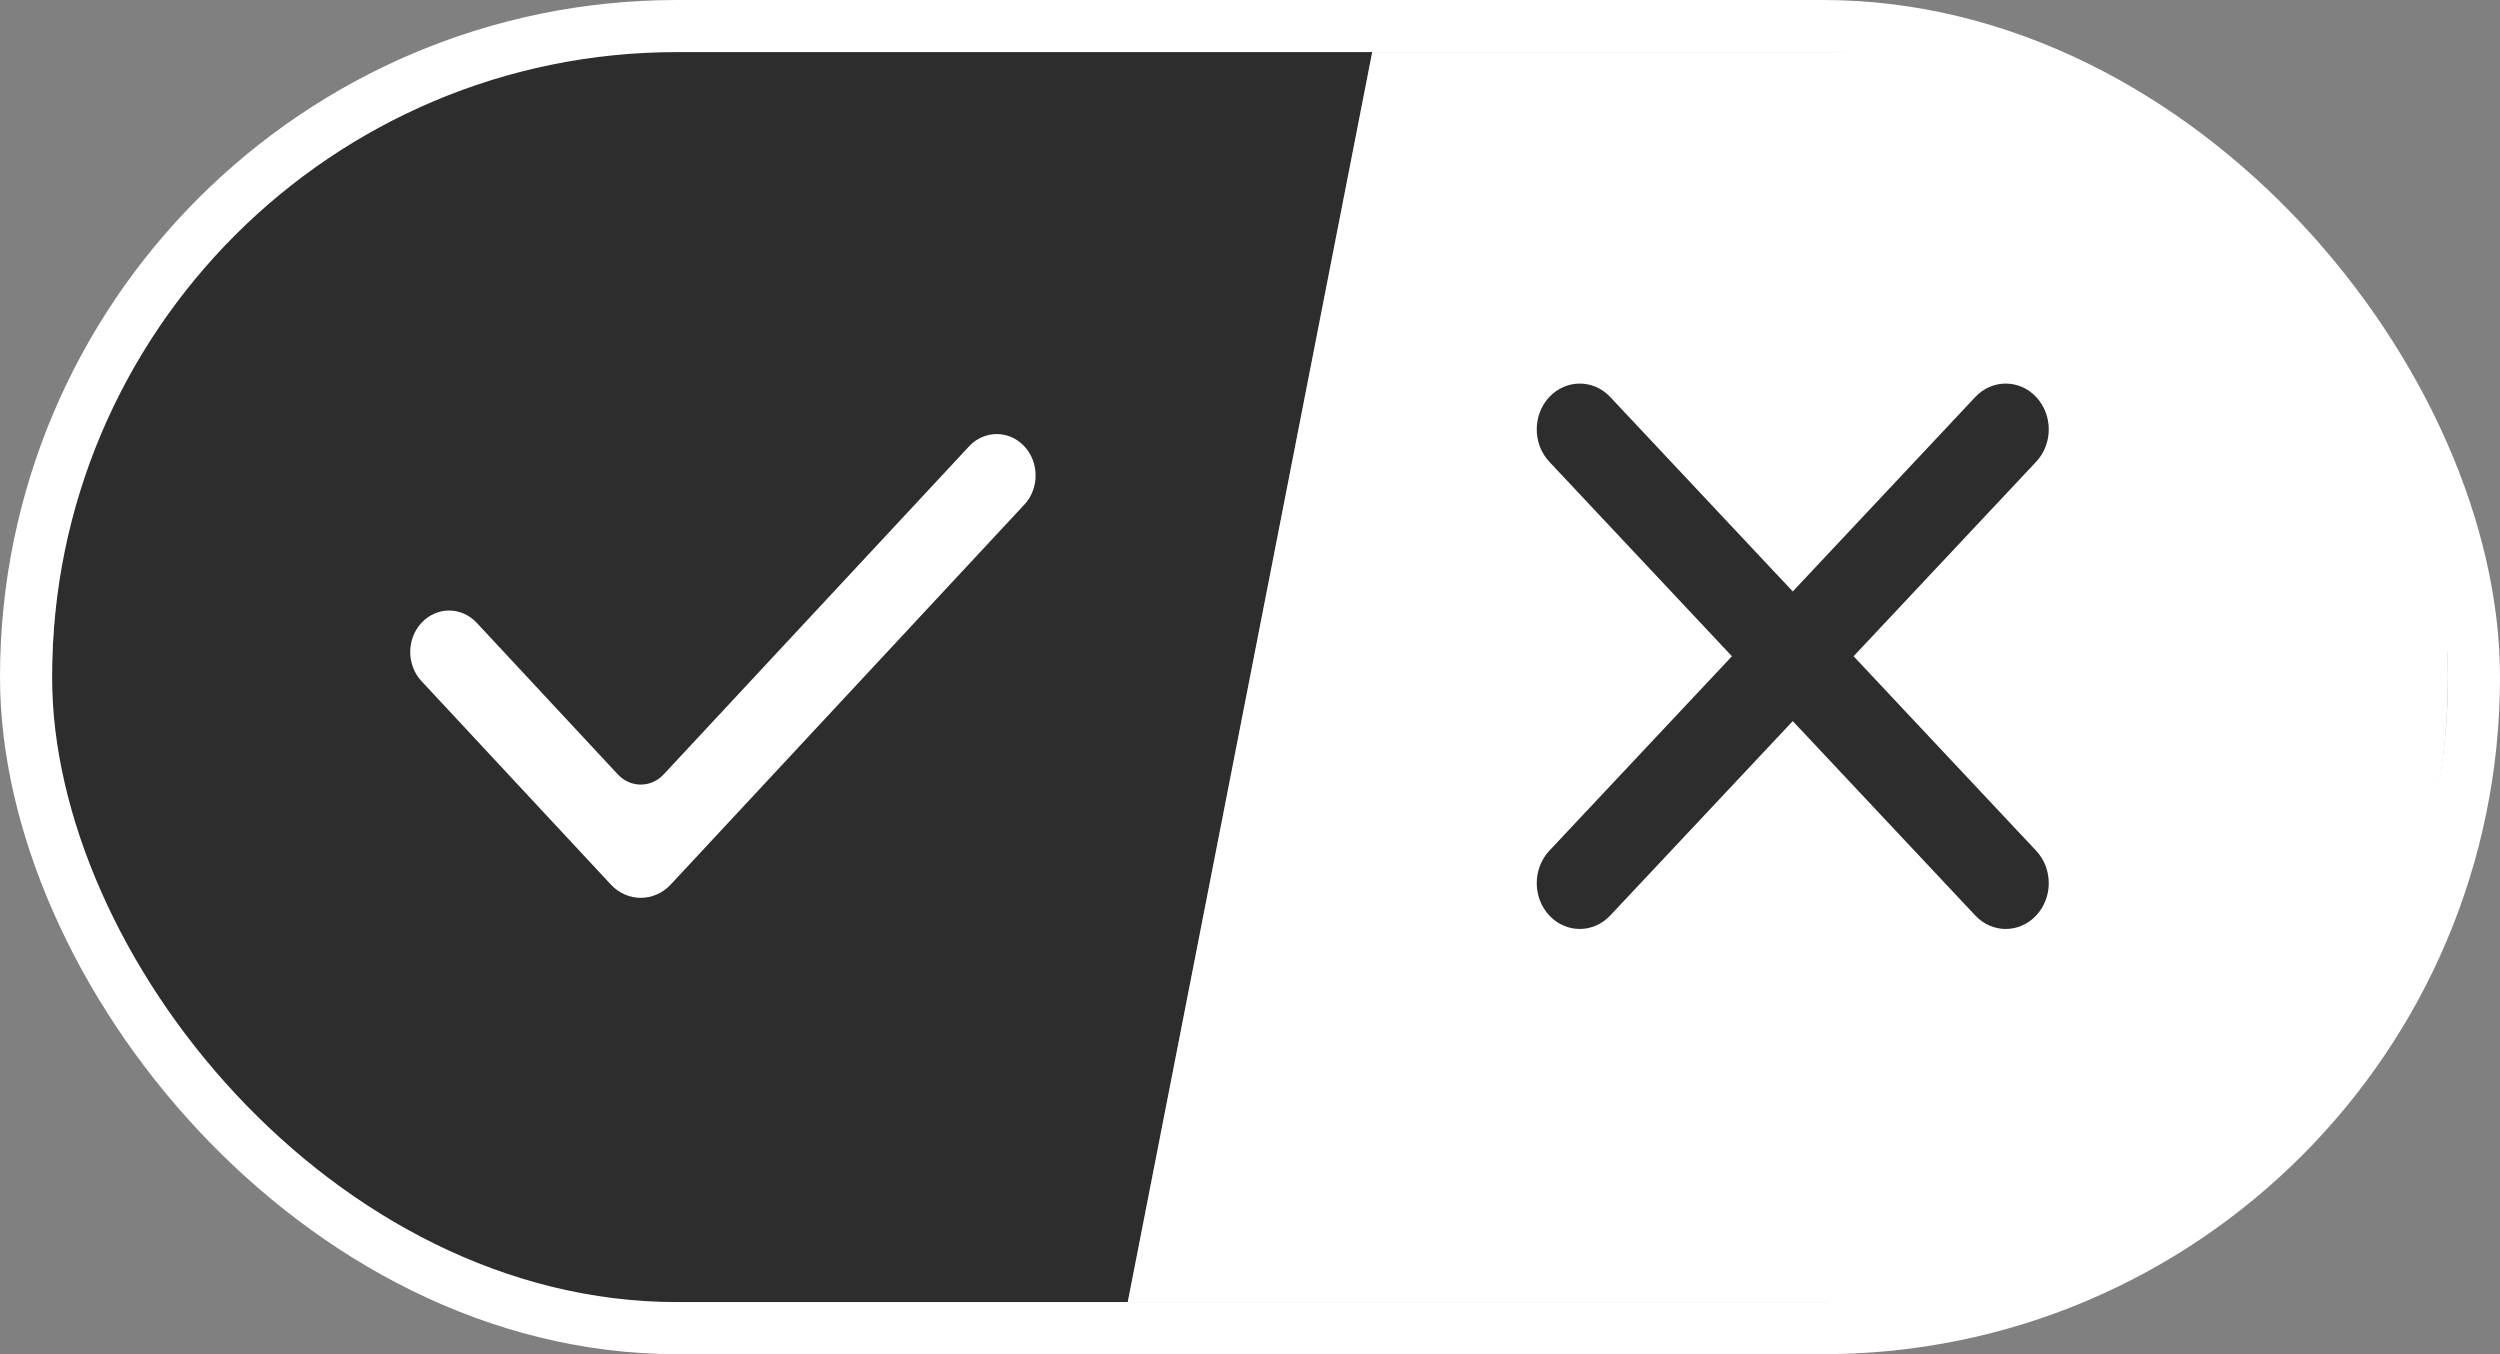
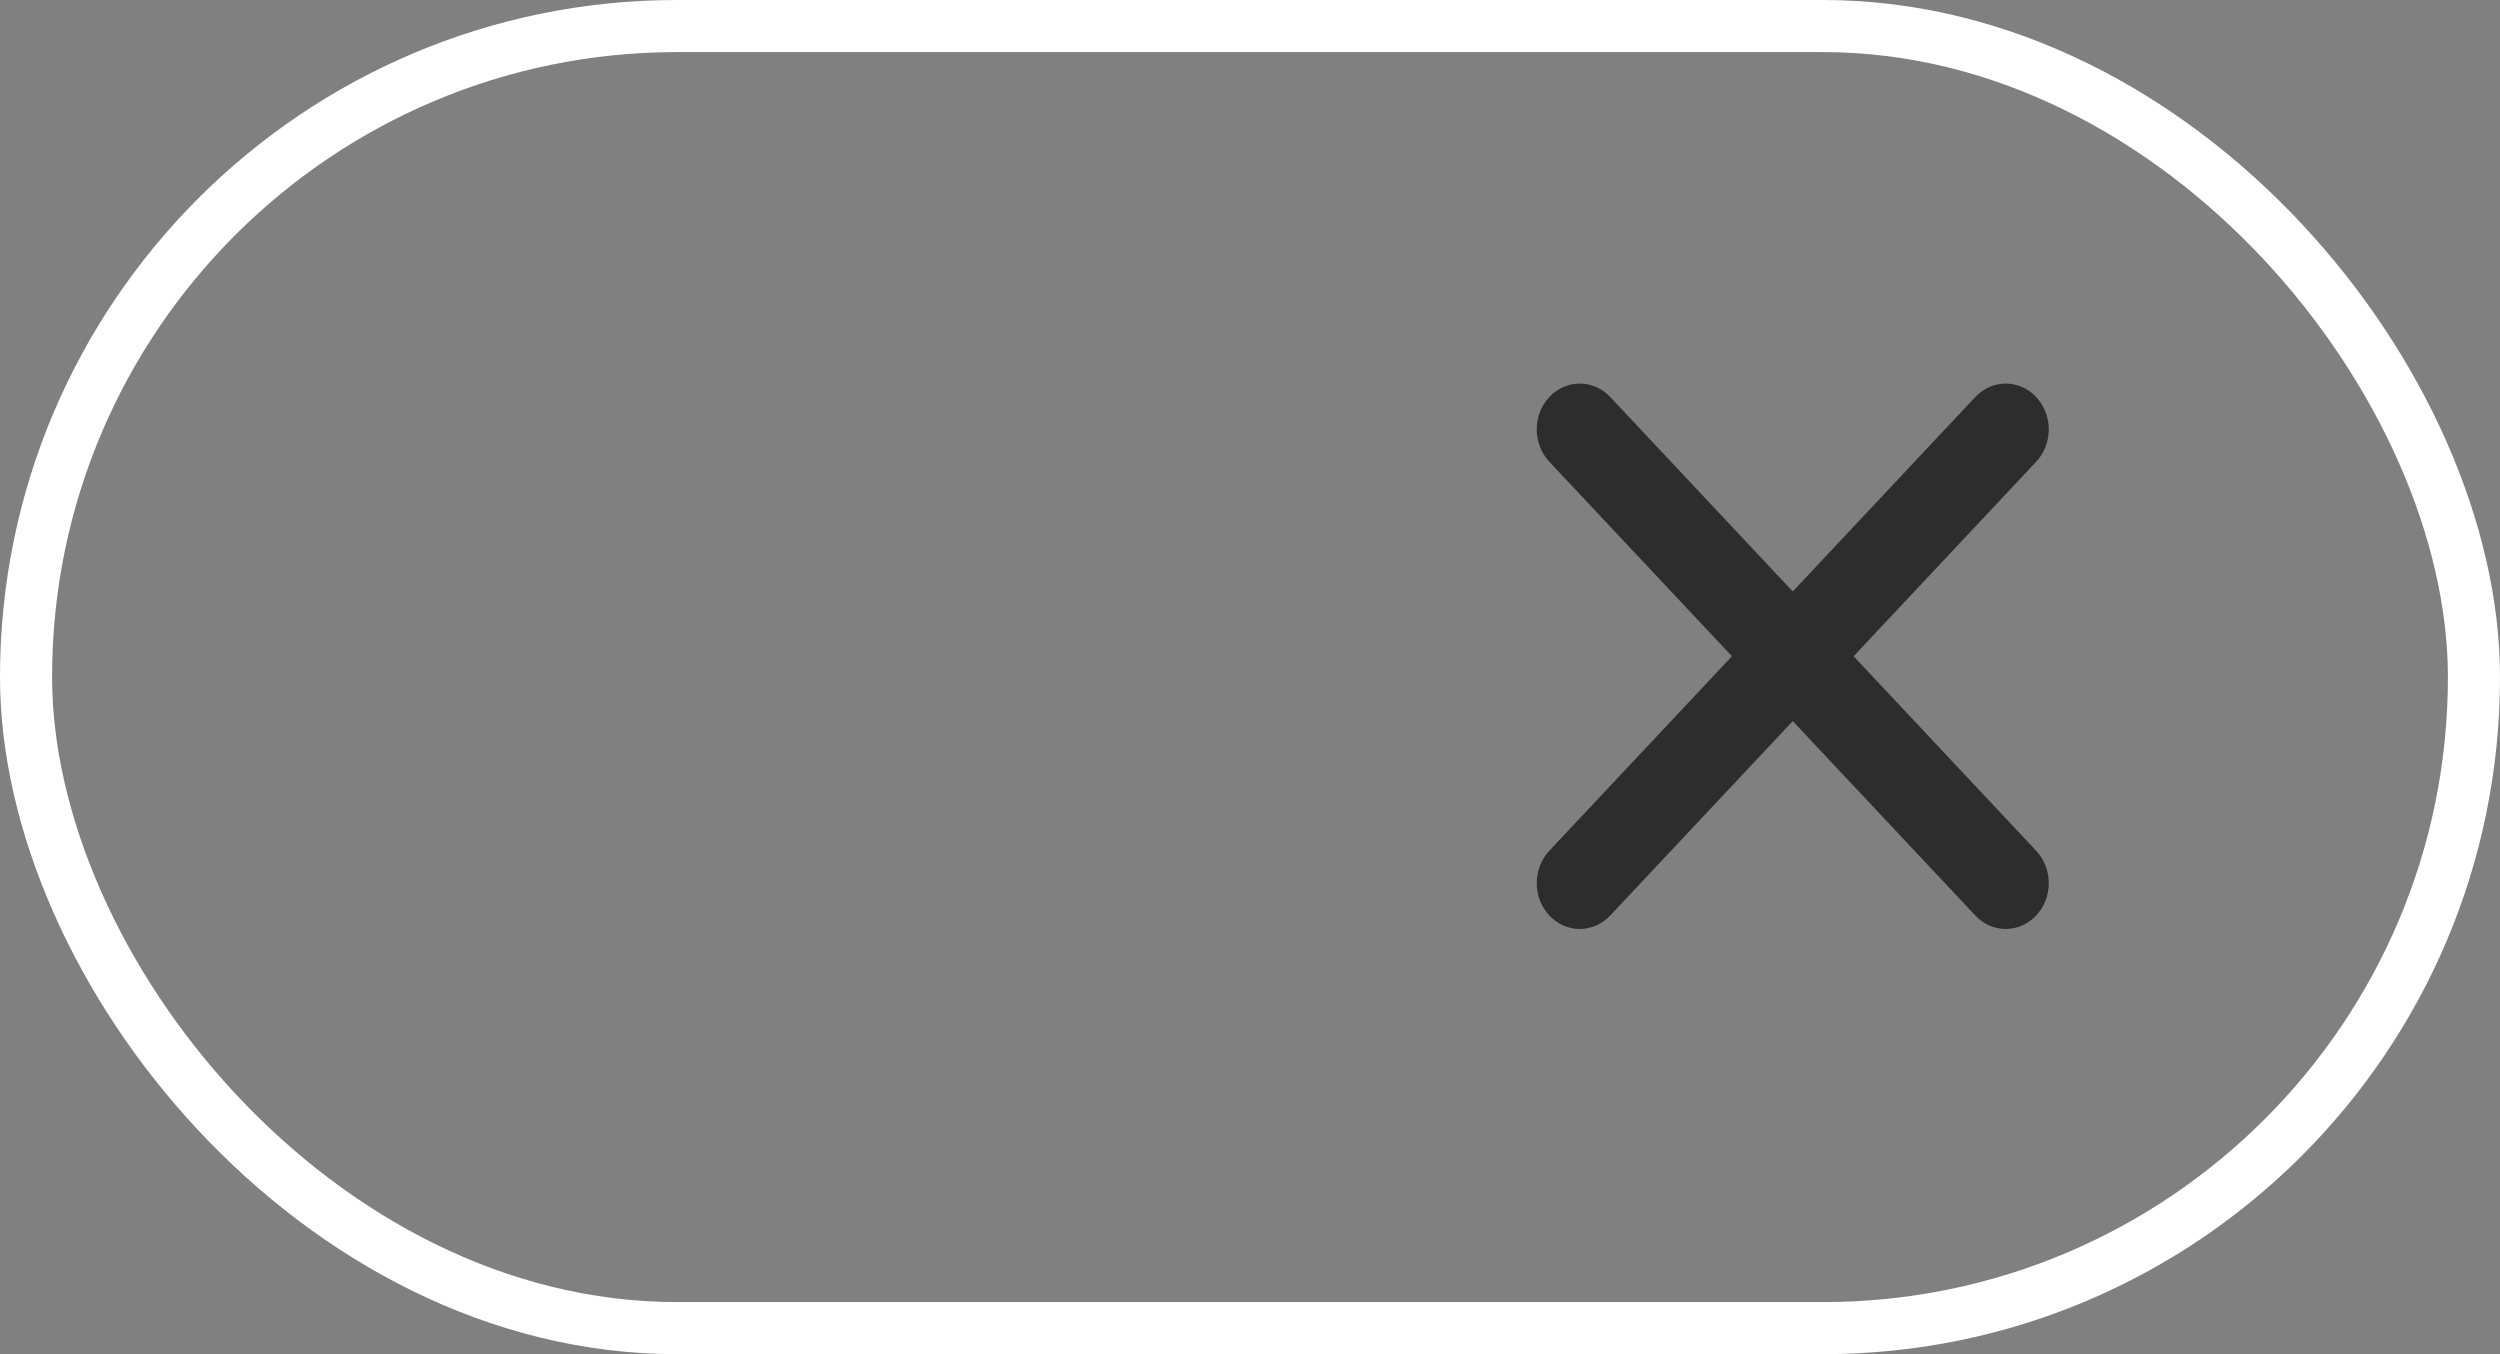
<svg xmlns="http://www.w3.org/2000/svg" width="48" height="26" viewBox="0 0 48 26" fill="none">
  <rect x="0" y="0" width="48" height="26" fill="#808080" stroke="none" />
-   <path d="M1 13C1 6.373 6.044 1 12.265 1H26.347L21.653 25H12.265C6.044 25 1 19.627 1 13Z" fill="#2D2D2D" />
-   <path d="M47 13C47 19.627 41.956 25 35.735 25H21.653L26.347 1H35.735C41.956 1 47 6.373 47 13Z" fill="white" />
-   <path d="M11.863 14.869C12.105 15.129 12.5 15.129 12.742 14.869L18.607 8.569C18.899 8.256 19.375 8.256 19.667 8.569C19.956 8.879 19.956 9.379 19.667 9.689L12.877 16.984C12.56 17.323 12.045 17.323 11.729 16.984L8.093 13.078C7.804 12.768 7.804 12.268 8.093 11.958C8.385 11.644 8.861 11.644 9.153 11.958L11.863 14.869Z" fill="white" />
  <path d="M34.421 11.356L37.926 7.622C38.248 7.279 38.772 7.279 39.094 7.622C39.417 7.966 39.417 8.523 39.094 8.866L35.589 12.6L39.094 16.334C39.417 16.678 39.417 17.235 39.094 17.578C38.772 17.922 38.248 17.922 37.926 17.578L34.421 13.845L30.916 17.578C30.593 17.922 30.07 17.922 29.747 17.578C29.425 17.235 29.425 16.678 29.747 16.334L33.253 12.6L29.747 8.866C29.425 8.523 29.425 7.966 29.747 7.622C30.07 7.279 30.593 7.279 30.916 7.622L34.421 11.356Z" fill="#2D2D2D" />
  <rect x="0.5" y="0.5" width="47" height="25" rx="12.5" stroke="white" />
</svg>